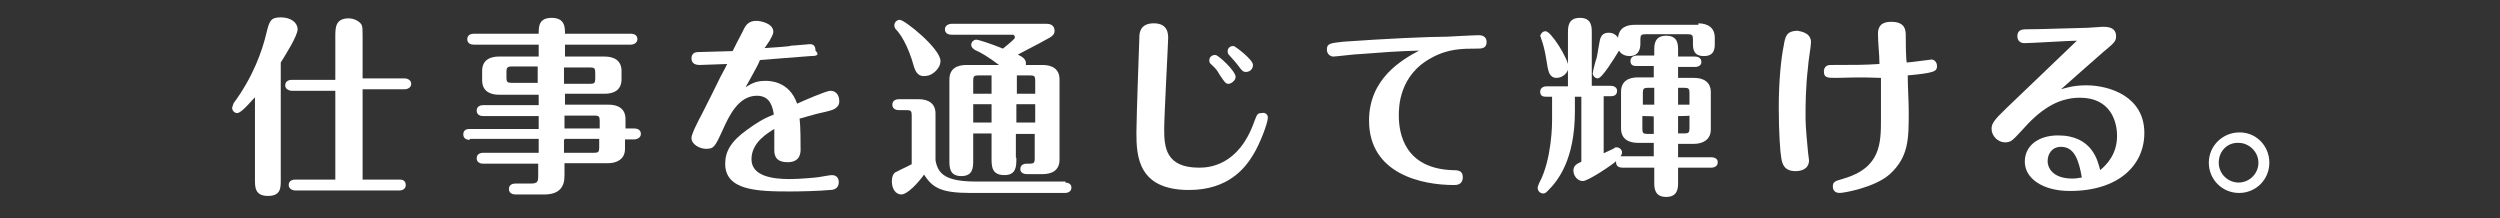
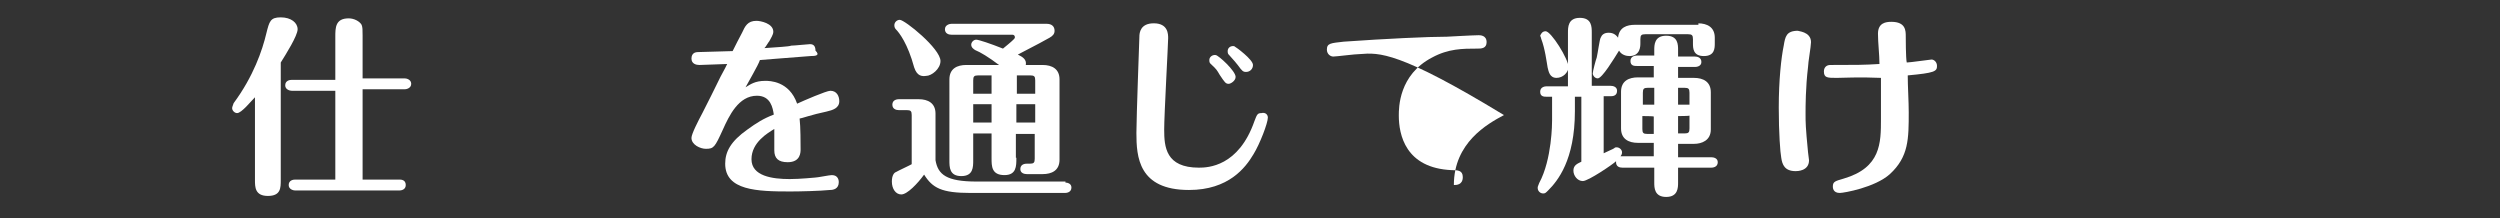
<svg xmlns="http://www.w3.org/2000/svg" version="1.1" id="レイヤー_1" x="0px" y="0px" viewBox="0 0 504 44" style="enable-background:new 0 0 504 44;" xml:space="preserve">
  <rect x="0" y="0" width="504" height="44" fill="#333333" stroke="none" />
  <style type="text/css">
	.st0{enable-background:new    ;}
	.st1{fill:#FFFFFF;}
	.st2{fill:none;}
</style>
  <g class="st0">
    <path class="st1" d="M51.6,19.4c-1,1-2.9,3.4-3.8,3.4c-0.5,0-1-0.5-1-1c0-0.3,0.2-0.6,0.3-1c4-5.4,5.8-10.7,6.6-14.1   c0.6-2.4,0.8-3.2,2.9-3.2c2.1,0,3.4,1.1,3.4,2.4s-2.4,5.1-3.4,6.7v23.7c0,1.6,0,3.2-2.6,3.2c-2.6,0-2.6-1.8-2.6-3.2v-17H51.6z    M67.6,36.5V18.3h-8.8c-0.3,0-1.3-0.2-1.3-1.1c0-1,1-1.1,1.3-1.1h8.8V7.4c0-1.8,0-3.7,2.7-3.7c1.1,0,2.2,0.6,2.6,1.3   c0.2,0.5,0.2,1,0.2,2.2v8.6h8.5c0.3,0,1.3,0.2,1.3,1.1s-1,1.1-1.3,1.1h-8.5v18.2h7.4c0.3,0,1.3,0,1.3,1.1c0,1-1,1.1-1.3,1.1h-21   c-0.3,0-1.3-0.2-1.3-1.1c0-1,1-1.1,1.3-1.1h8.2V36.5z" />
-     <path class="st1" d="M94.7,28.2c-0.5,0-1.3-0.2-1.3-1.1c0-1,0.8-1.1,1.3-1.1h13.9v-2.6H97.4c-0.5,0-1.3-0.2-1.3-1.1   c0-1,1-1.1,1.3-1.1h11.2v-2.1h-8c-1.9,0-3.4-0.8-3.4-2.9v-1.9c0-2.2,1.6-2.9,3.4-2.9h8V9H95.5c-0.5,0-1.3-0.2-1.3-1.1   s0.8-1.1,1.3-1.1h13.1c0-1.4,0-3.2,2.6-3.2c2.7,0,2.7,1.9,2.7,3.2h13.3c0.5,0,1.3,0.2,1.3,1.1s-1,1.1-1.3,1.1h-13.3v2.4h8   c1.9,0,3.4,0.8,3.4,2.9V16c0,2.2-1.6,2.9-3.4,2.9h-8v2.2h8.8c1.9,0,3.4,0.8,3.4,2.9v1.9h1.8c0.5,0,1.3,0.2,1.3,1.1s-1,1.1-1.3,1.1   H126v1.9c0,2.2-1.8,2.9-3.4,2.9h-8.8v2.6c0,2.1-1,3.7-4,3.7h-5.9c-0.5,0-1.3-0.2-1.3-1.1s0.8-1.1,1.3-1.1h3.2   c1.3,0,1.4-0.5,1.4-1.4V33H97.4c-0.5,0-1.3-0.2-1.3-1.1c0-1,1-1.1,1.3-1.1h11.2V28H94.7V28.2z M108.4,16.8v-3.4h-5.3   c-0.8,0-1,0.3-1,1v1.3c0,0.8,0.2,1,1,1h5.3V16.8z M113.7,13.5v3.4h5.3c0.8,0,1-0.2,1-1v-1.3c0-0.8-0.2-1-1-1h-5.3V13.5z    M120.9,25.9v-1.6c0-0.8-0.2-1-1-1h-6.1v2.6H120.9z M113.7,28.2v2.6h6.1c0.8,0,1-0.2,1-1V28h-7V28.2z" />
    <path class="st1" d="M150.3,17.6c1-0.6,1.9-1.3,4-1.3c0.8,0,4.8,0,6.4,4.6c1.3-0.6,5.9-2.6,6.7-2.6c1.3,0,1.8,1.1,1.8,2.1   c0,1.4-1.3,1.8-2.6,2.1c-2.9,0.6-5.1,1.4-5.4,1.4c0.2,1.6,0.2,5.1,0.2,6.2c0,0.6,0,2.6-2.6,2.6c-1.9,0-2.7-0.8-2.7-2.4   c0-0.6,0-3.7,0-4.3c-1.3,0.8-4.6,2.7-4.6,6.1s4.2,4,7.7,4c2.1,0,5-0.3,5.1-0.3c0.5,0,2.9-0.5,3.4-0.5c1.3,0,1.4,1.1,1.4,1.4   c0,1.4-1.1,1.6-1.8,1.6c-1.9,0.2-6.1,0.3-8,0.3c-6.7,0-13.1-0.2-13.1-5.6c0-2.4,1.1-4.5,4.5-6.9c1.8-1.3,3.2-2.2,5.3-3   c-0.2-1.3-0.6-3.8-3.4-3.8c-3.7,0-5.6,4-6.9,6.9c-1.6,3.5-1.8,3.8-3.4,3.8c-1.1,0-2.9-0.8-2.9-2.2c0-0.8,1.4-3.5,2.2-5   c1.8-3.5,1.9-3.8,3.2-6.4c0.6-1.3,1.3-2.4,1.8-3.5c-0.8,0-4.6,0.2-5.6,0.2c-0.6,0-1.6-0.2-1.6-1.3c0-0.5,0.2-1.3,1.3-1.3   c1.1,0,6.1-0.2,7-0.2c0.3-0.6,1.6-3.2,1.9-3.7c0.6-1.3,1.1-2.4,2.9-2.4c0.8,0,3.4,0.5,3.4,2.2c0,0.6-0.5,1.3-0.8,1.9   c-0.2,0.2-0.8,1.3-1,1.4c2.6-0.2,5-0.3,5.4-0.5c0.6,0,3.5-0.3,3.8-0.3c0.8,0,1.1,0.5,1.1,1.3c1,1,0,1.1-1,1.1   c-3.4,0.3-6.9,0.5-10.2,0.8C152.9,13.1,150.7,16.8,150.3,17.6z" />
    <path class="st1" d="M214.7,36.8c0.5,0,1.3,0.2,1.3,1c0,1-1,1.1-1.3,1.1h-19c-5.9,0-7.7-1-9.4-3.7c-1.3,1.8-3.4,4-4.6,4   c-1.1,0-1.9-1.1-1.9-2.6c0-1.3,0.5-1.8,0.8-1.9c0.5-0.3,2.9-1.4,3.2-1.6v-9.9c0-0.8-0.2-1-1-1h-1.6c-0.5,0-1.3-0.2-1.3-1.1   c0-1,1-1.1,1.3-1.1h4c1.9,0,3.4,0.8,3.4,2.9v9.4c0.5,2.9,2.2,4.3,8.3,4.3h17.9V36.8z M184.3,13.6c-1.3-4.8-3-7-3.7-7.7   c-0.2-0.2-0.3-0.5-0.3-0.8c0-0.6,0.5-1.1,1.1-1.1c1,0,8.2,5.8,8.2,8.3c0,1.6-1.8,3-2.9,3C185.9,15.4,184.9,15.4,184.3,13.6z    M204.9,31.9c0,1.6,0,3.4-2.4,3.4c-2.6,0-2.6-1.8-2.6-3.4v-5h-3.7v5.4c0,1.4,0,3.2-2.4,3.2s-2.4-1.8-2.4-3.2V16   c0-2.2,1.6-2.9,3.4-2.9h6.6c-2.1-1.6-3.8-2.6-4.8-3c-0.3-0.2-0.8-0.5-0.8-1.1c0-0.5,0.5-1,1-1c0.5,0,2.9,0.8,5.4,1.8   c0.6-0.5,1.6-1.3,2.1-1.8c0.2-0.2,0.3-0.3,0.3-0.5c0-0.3-0.2-0.5-0.5-0.5h-12.3c-0.5,0-1.3-0.2-1.3-1.1s1-1.1,1.3-1.1H211   c1,0,1.6,0.5,1.6,1.4c0,0.6-0.3,1-1,1.4c-0.5,0.3-2.9,1.6-6.4,3.4c1,0.5,1.8,1,1.6,2.1h3.4c1.9,0,3.4,0.8,3.4,2.9v16.2   c0,2.2-1.6,2.9-3.4,2.9H207c-0.5,0-1.3-0.2-1.3-1s0.6-1.1,1.3-1.1h0.6c0.8,0,1-0.2,1-1v-5h-3.8v4.8H204.9z M199.9,15.2h-2.7   c-0.8,0-1,0.2-1,1v2.7h3.7C199.9,18.9,199.9,15.2,199.9,15.2z M199.9,21h-3.7v3.7h3.7V21z M204.9,18.9h3.8v-2.7c0-0.8-0.2-1-1-1   h-2.7v3.7H204.9z M204.9,24.7h3.8V21h-3.8V24.7z" />
    <path class="st1" d="M255.6,23.7c0,1.1-1.6,5.3-2.9,7.4c-1.6,2.7-5,7.2-13,7.2c-10.2,0-10.6-6.7-10.6-11.5c0-3,0.6-19.2,0.6-19.4   c0-0.8,0.2-2.7,2.9-2.7c2.9,0,2.9,2.2,2.9,3c0,1-0.8,15.5-0.8,18.4c0,3.5,0.3,7.7,7,7.7c1.8,0,8-0.2,11.2-9.4   c0.5-1.3,0.6-1.6,1.4-1.6C255.1,22.6,255.6,23.1,255.6,23.7z M249.1,15.5c0,0.8-1,1.4-1.4,1.4c-0.6,0-0.8-0.3-1.8-1.8   c-0.6-1-0.6-1.1-1.8-2.2c-0.2-0.2-0.3-0.3-0.3-0.8c0-0.6,0.6-1.1,1.3-1C245.7,11.2,249.1,14.3,249.1,15.5z M252.6,13.1   c0,0.8-0.6,1.4-1.4,1.4c-0.6,0-0.8-0.2-1.6-1.3c-0.5-0.6-0.6-0.8-1.8-2.1c-0.2-0.2-0.3-0.3-0.3-0.8c0-0.6,0.5-1.1,1.3-1   C249.2,9.5,252.6,12,252.6,13.1z" />
-     <path class="st1" d="M274.2,10.9c-1,0-4.8,0.5-5.4,0.5s-1.3-0.5-1.3-1.4c0-1.3,0.8-1.3,3.4-1.6c8.5-0.6,17-1,20.8-1   c0,0,5.4-0.3,6.4-0.3c0.3,0,1.6,0,1.6,1.4c0,1.3-1.1,1.3-1.9,1.3c-2.9,0-5.8,0-9.1,1.8c-6.7,3.5-6.7,10.1-6.7,11.7   c0,3.8,1.3,10.6,10.7,11c1.1,0,2.2,0,2.2,1.4c0,1.6-1.3,1.6-1.8,1.6c-6.4,0-17.1-2.2-17.1-13c0-8.5,6.7-12.3,10.1-14.1   C282,10.3,278,10.6,274.2,10.9z" />
+     <path class="st1" d="M274.2,10.9c-1,0-4.8,0.5-5.4,0.5s-1.3-0.5-1.3-1.4c0-1.3,0.8-1.3,3.4-1.6c8.5-0.6,17-1,20.8-1   c0,0,5.4-0.3,6.4-0.3c0.3,0,1.6,0,1.6,1.4c0,1.3-1.1,1.3-1.9,1.3c-2.9,0-5.8,0-9.1,1.8c-6.7,3.5-6.7,10.1-6.7,11.7   c0,3.8,1.3,10.6,10.7,11c1.1,0,2.2,0,2.2,1.4c0,1.6-1.3,1.6-1.8,1.6c0-8.5,6.7-12.3,10.1-14.1   C282,10.3,278,10.6,274.2,10.9z" />
    <path class="st1" d="M333.5,13.3H330c-0.5,0-1.3,0-1.3-1s1-1.1,1.3-1.1h3.5v-1.1c0-1,0-2.9,2.4-2.9c2.4,0,2.4,1.8,2.4,2.9v1.3h3.4   c0.5,0,1.3,0.2,1.3,1.1s-1,1-1.3,1h-3.4v2.2h3.2c1.9,0,3.4,0.8,3.4,2.9v7.5c0,2.2-1.8,2.9-3.4,2.9h-3.2v2.7h6.7   c0.5,0,1.3,0.2,1.3,1c0,1-1,1.1-1.3,1.1h-6.7v3c0,1,0,2.9-2.4,2.9c-2.4,0-2.4-1.9-2.4-2.9v-3h-6.4c-0.6,0-1.4-0.2-1.3-1.3   c-0.6,0.6-5.6,4-6.7,4s-1.9-1.1-1.9-2.1c0-1.1,0.8-1.4,1.6-1.8V19.5h-1.3v2.9c0,9.9-3.5,14.1-5.4,16c-0.5,0.5-0.6,0.6-1,0.6   c-0.6,0-1.1-0.5-1.1-1.1c0-0.2,0-0.3,0.3-1c2.6-4.8,2.6-12.2,2.6-12.6v-4.8h-1.1c-0.5,0-1.3,0-1.3-1c0-1,1-1.1,1.3-1.1h4.3V6.6   c0-1.1,0-3,2.4-3s2.4,1.8,2.4,3v10.7h3.8c0.5,0,1.3,0.2,1.3,1c0,1-0.8,1.1-1.3,1.1h-1.4v11.5c1-0.5,1.8-0.8,2.1-1   c0.2-0.2,0.3-0.2,0.5-0.2c0.6,0,1.1,0.5,1.1,1c0,0.5-0.2,0.6-0.3,0.8h6.7v-2.7h-3.2c-1.9,0-3.4-0.8-3.4-2.9v-7.4   c0-2.2,1.6-2.9,3.4-2.9h3.2v-2.4H333.5z M311.6,6.3c1.1,0,4.6,5.6,4.6,7.2c0,1.1-1.1,2.2-2.4,2.2c-1.4,0-1.6-1.3-1.8-2.1   c-0.2-1.1-0.5-3.7-1.3-5.8c0-0.2-0.2-0.5-0.2-0.6C310.7,6.7,311,6.3,311.6,6.3z M342.3,4.7c1.9,0,3.4,0.8,3.4,2.9v1.1   c0,1,0,2.6-2.2,2.6s-2.2-1.6-2.2-2.6V7.9c0-0.8-0.2-1-1-1h-8.6c-0.8,0-1,0.2-1,1v0.8c0,0.6,0,2.6-2.2,2.6c-0.6,0-1.6-0.2-2.1-1.1   c-1,1.6-3.4,5.6-4.3,5.6c-0.6,0-1-0.6-1-1s0.6-2.7,0.8-3.2c0.2-0.8,0.6-3.8,0.8-4c0.2-0.5,0.6-1,1.6-1c0.8,0,1.4,0.3,1.9,1   c0.2-2.1,1.8-2.6,3.4-2.6h12.8V4.7z M333.5,21.1v-3.4h-1.3c-0.8,0-1,0.2-1,1v2.4H333.5z M331.1,23.4v2.6c0,0.8,0.2,1,1,1h1.3v-3.5   C333.4,23.4,331.1,23.4,331.1,23.4z M340.6,21.1v-2.4c0-0.8-0.2-1-1-1h-1.3v3.4H340.6z M338.3,23.4v3.5h1.3c0.8,0,1-0.2,1-1v-2.6   C340.6,23.4,338.3,23.4,338.3,23.4z" />
    <path class="st1" d="M365.1,8.5c0,0.8-0.6,4.2-0.6,5c-0.5,4.2-0.5,8-0.5,9.4c0,1.9,0,2.6,0.5,7.8c0,0.3,0.2,1.3,0.2,1.6   c0,2.2-2.4,2.2-2.7,2.2c-2.2,0-2.7-1.3-2.9-2.7c-0.2-1-0.5-5-0.5-10.1c0-5.6,0.5-10.1,1-12.5c0.3-1.8,0.5-3,2.9-3   C362.3,6.3,365.1,6.3,365.1,8.5z M370.3,15.7c-1.9,0-2.6,0-2.6-1.3c0-0.8,0.5-1.3,1.3-1.3c5.1,0,6.7,0,9.9-0.2   c0-1.8-0.3-4.3-0.3-6.1c0-2.2,1.6-2.4,2.7-2.4c2.9,0,2.9,1.8,2.9,2.9c0,0.2,0,4.5,0.2,5.3c0.6,0,4.8-0.6,5-0.6   c0.5,0,1.1,0.5,1.1,1.3c0,1.1-0.5,1.4-5.9,1.9c0,2.1,0.2,5.3,0.2,7.4c0,5.4,0,9-3.8,12.5c-3,2.7-9.3,3.8-10.1,3.8   c-1.4,0-1.4-1.1-1.4-1.3c0-1,0.5-1.1,2.2-1.6c7.5-2.2,7.5-7.2,7.5-12c0-1.3,0-7.2,0-8.3C374.7,15.5,371.6,15.7,370.3,15.7z" />
-     <path class="st1" d="M408.1,8.7c-0.8,0-1.4-0.5-1.4-1.4c0-1.4,1.1-1.4,2.2-1.4c2.7,0,7.4-0.2,12-0.3c0.5,0,2.6-0.2,3-0.2   c0.8,0,2.7,0,2.7,1.9c0,1-0.3,1.3-2.6,3.2c-2.1,1.8-6.1,5.4-8.5,7.5c1-0.3,2.6-0.8,5.1-0.8c4.6,0,11.7,2.2,11.7,9.6   c0,6.6-5.3,11.7-15,11.7c-5.6,0-9.1-2.6-9.1-5.9c0-3.2,2.7-5.3,6.7-5.3c6.9,0,8,5.1,8.5,7c1.3-1.1,3.4-3.2,3.4-6.9   c0-2.9-1.3-7.7-7.5-7.7c-4.6,0-8.2,2.6-11.7,6.6c-1.8,1.9-2.1,2.4-3.4,2.4c-1.4,0-2.7-1.3-2.7-2.7c0-1.1,0.5-1.8,3-4.2   c1.1-1,12.8-12.3,14.2-13.6C417.4,8.2,409.4,8.7,408.1,8.7z M415.5,29.6c-1.8,0-2.7,1.4-2.7,2.9c0,1.3,1,3.5,5,3.5   c1,0,1.4-0.2,1.9-0.2C419.1,32.3,418.2,29.6,415.5,29.6z" />
-     <path class="st1" d="M457.5,32.8c0,3.4-2.7,6.1-6.1,6.1c-3.4,0-6.1-2.7-6.1-6.1c0-3.5,2.9-6.1,6.1-6.1   C454.7,26.6,457.5,29.3,457.5,32.8z M447.3,32.8c0,2.2,1.8,4,4,4s4-1.8,4-4s-1.9-4-4-4C449.1,28.7,447.3,30.4,447.3,32.8z" />
  </g>
  <rect x="0.2" y="-0.4" class="st2" width="504" height="44" />
</svg>